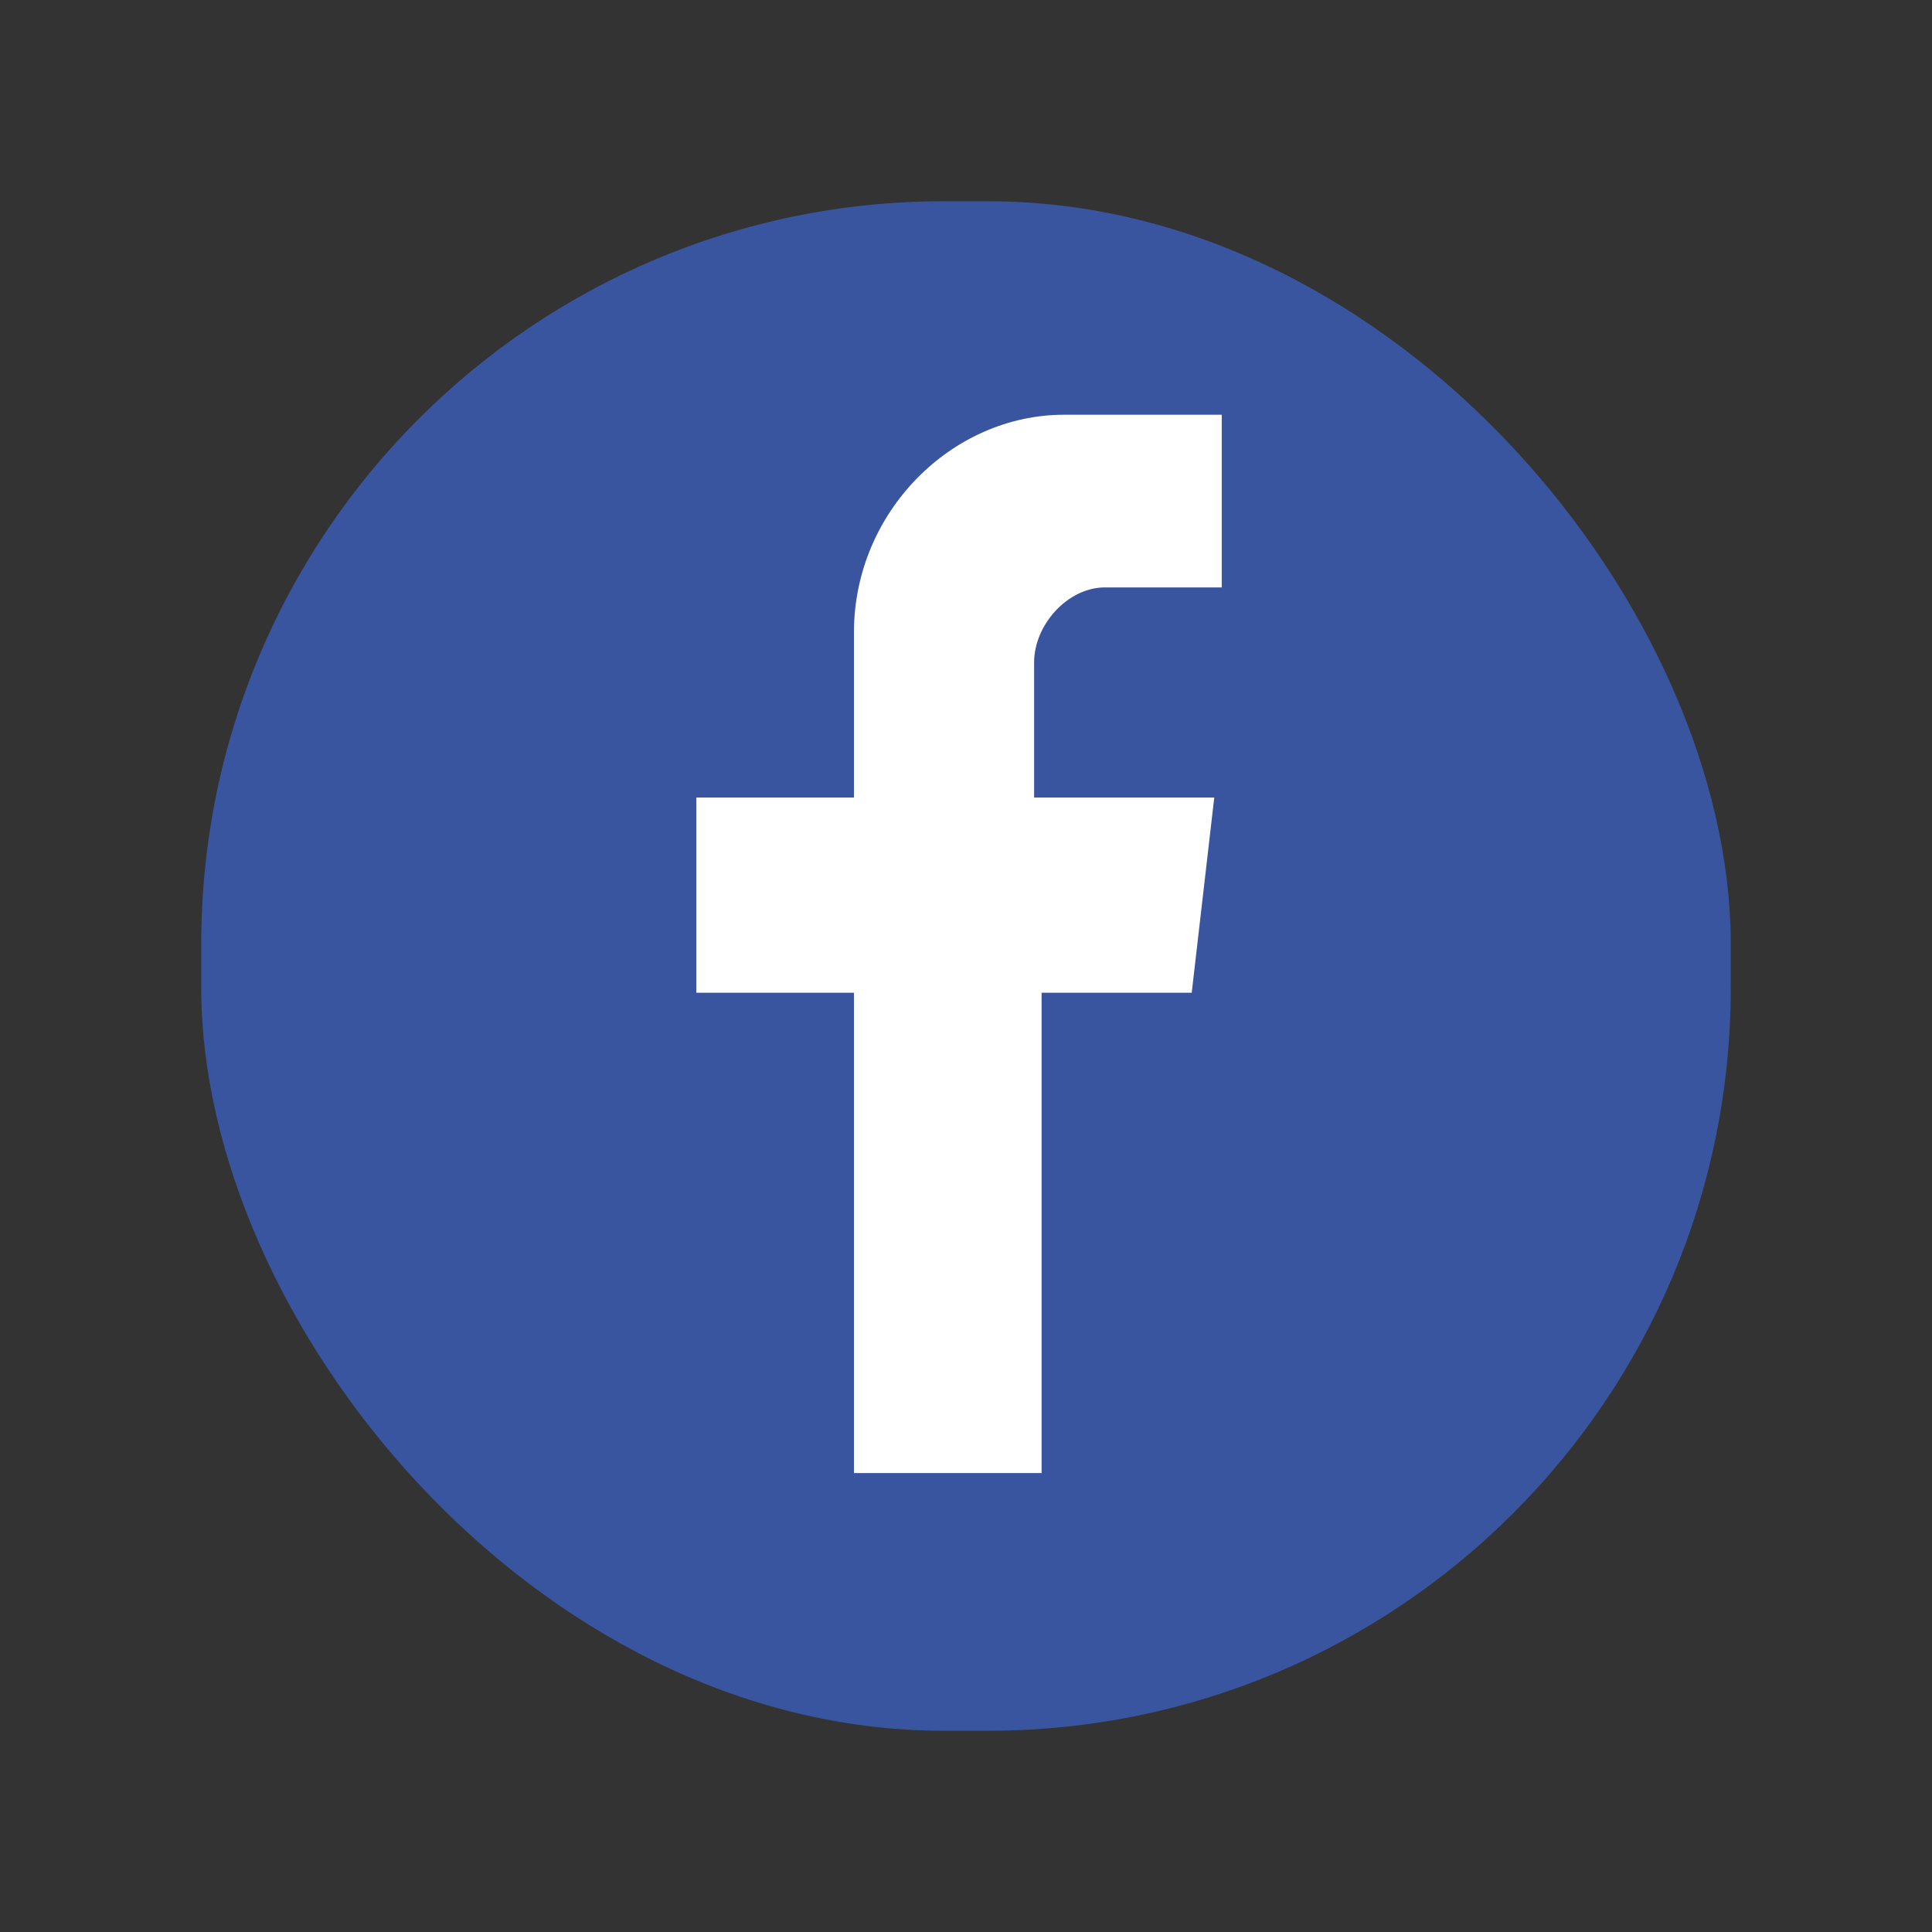
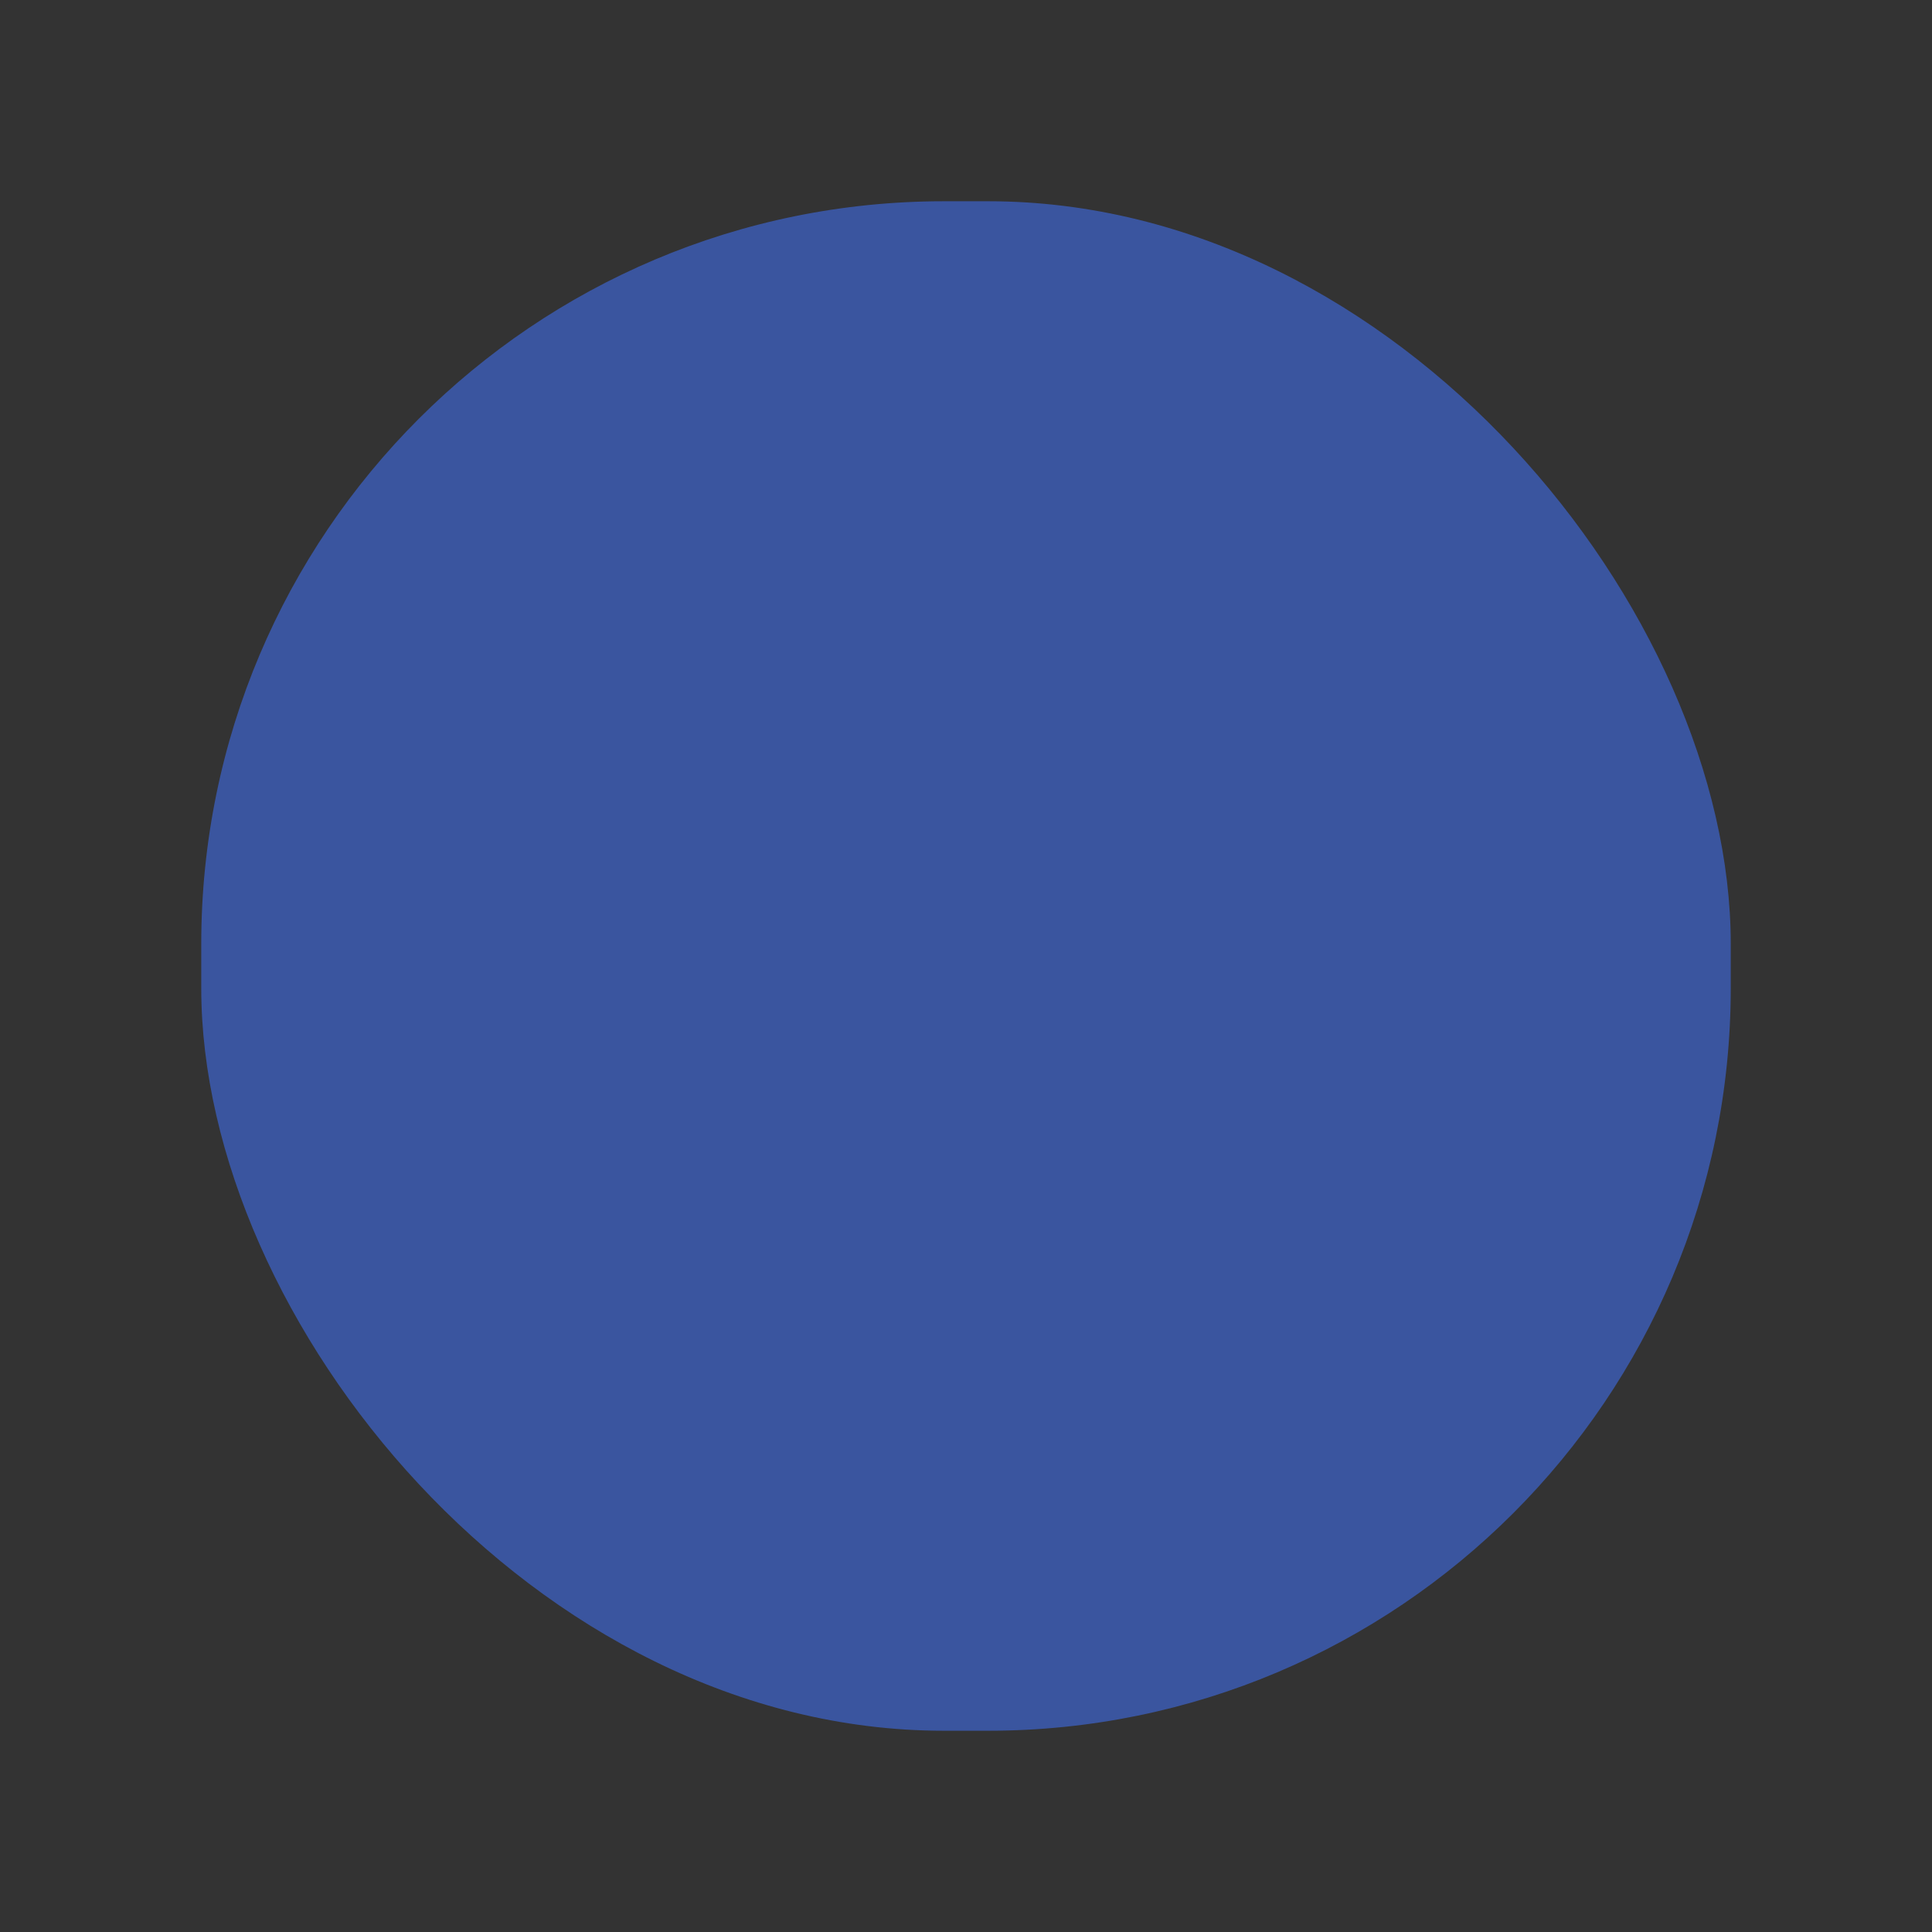
<svg xmlns="http://www.w3.org/2000/svg" width="24" height="24" viewBox="0 0 24 24" fill="none">
  <rect x="0" y="0" width="24" height="24" fill="#333333" stroke="none" />
  <rect x="2.5" y="2.5" width="19" height="19" rx="9.226" fill="#3A559F" />
-   <path d="M15.177 7.297V5.152H13.219C11.82 5.152 10.608 6.364 10.608 7.856V9.907H8.65V12.332H10.608V18.299H12.939V12.332H14.804L15.084 9.907H12.846V8.229C12.846 7.763 13.261 7.297 13.727 7.297H15.177Z" fill="white" />
</svg>